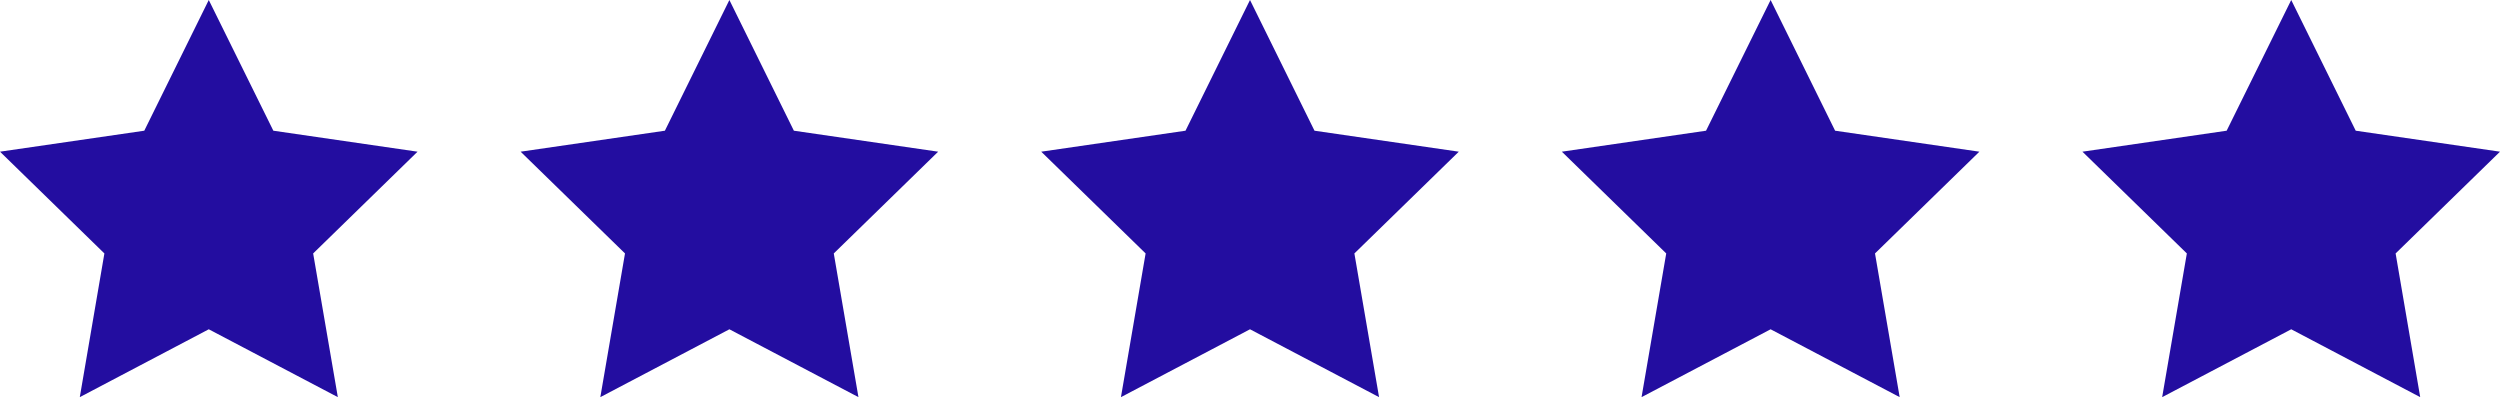
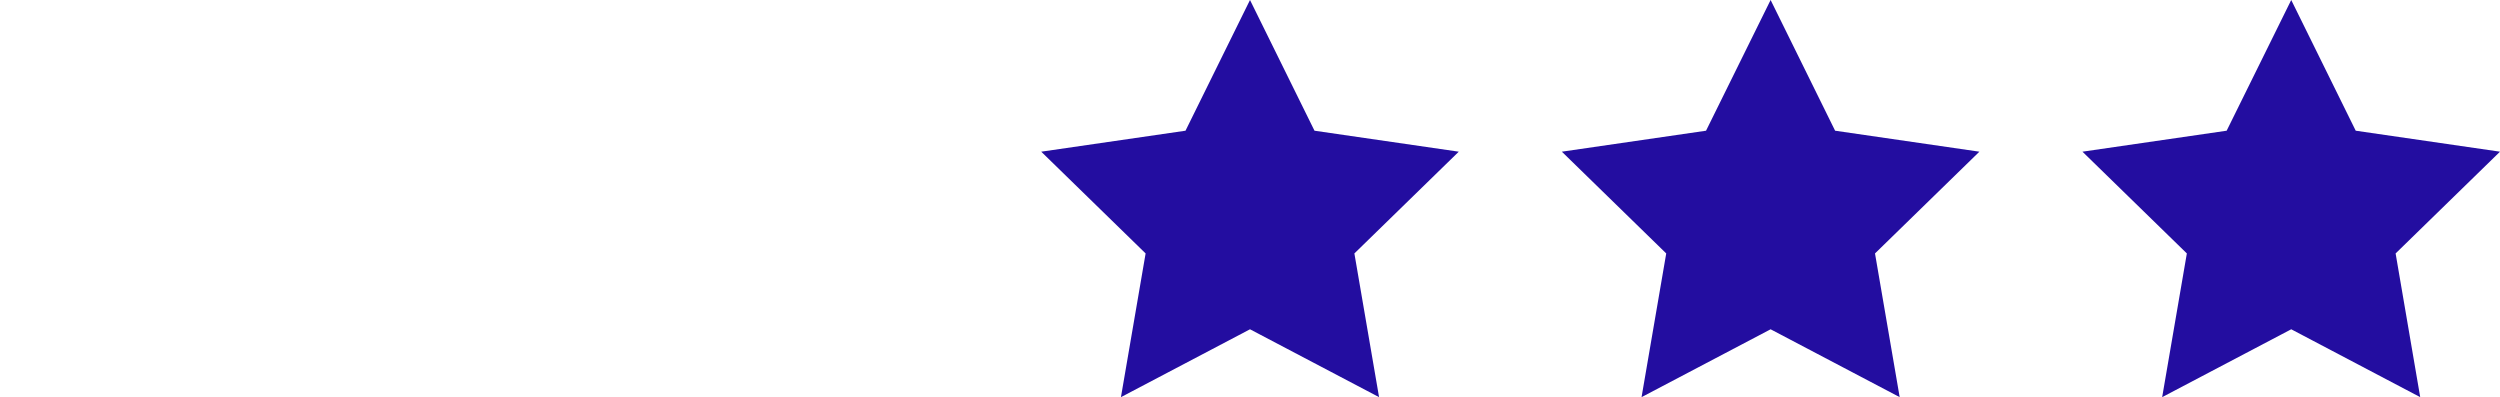
<svg xmlns="http://www.w3.org/2000/svg" id="Layer_2" viewBox="0 0 303.92 48.28" width="303.92" height="48.28">
  <defs>
    <style>.cls-1{fill:#230da0;}</style>
  </defs>
  <g id="Layer_1-2">
    <g>
-       <polygon class="cls-1" points="25.38 40.03 41.07 48.28 38.07 30.81 50.76 18.44 33.23 15.89 25.38 0 17.54 15.89 0 18.44 12.69 30.81 9.7 48.28 25.38 40.03" />
-       <polygon class="cls-1" points="88.67 40.03 104.36 48.28 101.36 30.81 114.05 18.44 96.51 15.89 88.67 0 80.83 15.89 63.29 18.44 75.98 30.81 72.98 48.28 88.67 40.03" />
      <polygon class="cls-1" points="151.96 40.03 167.65 48.28 164.65 30.81 177.34 18.44 159.8 15.89 151.96 0 144.12 15.89 126.58 18.44 139.27 30.81 136.27 48.28 151.96 40.03" />
      <polygon class="cls-1" points="215.25 40.03 230.94 48.28 227.94 30.81 240.63 18.44 223.09 15.89 215.25 0 207.4 15.89 189.87 18.44 202.56 30.81 199.56 48.28 215.25 40.03" />
      <polygon class="cls-1" points="278.54 40.03 294.22 48.28 291.23 30.81 303.92 18.44 286.38 15.89 278.54 0 270.69 15.89 253.16 18.44 265.85 30.81 262.85 48.28 278.54 40.03" />
    </g>
  </g>
</svg>